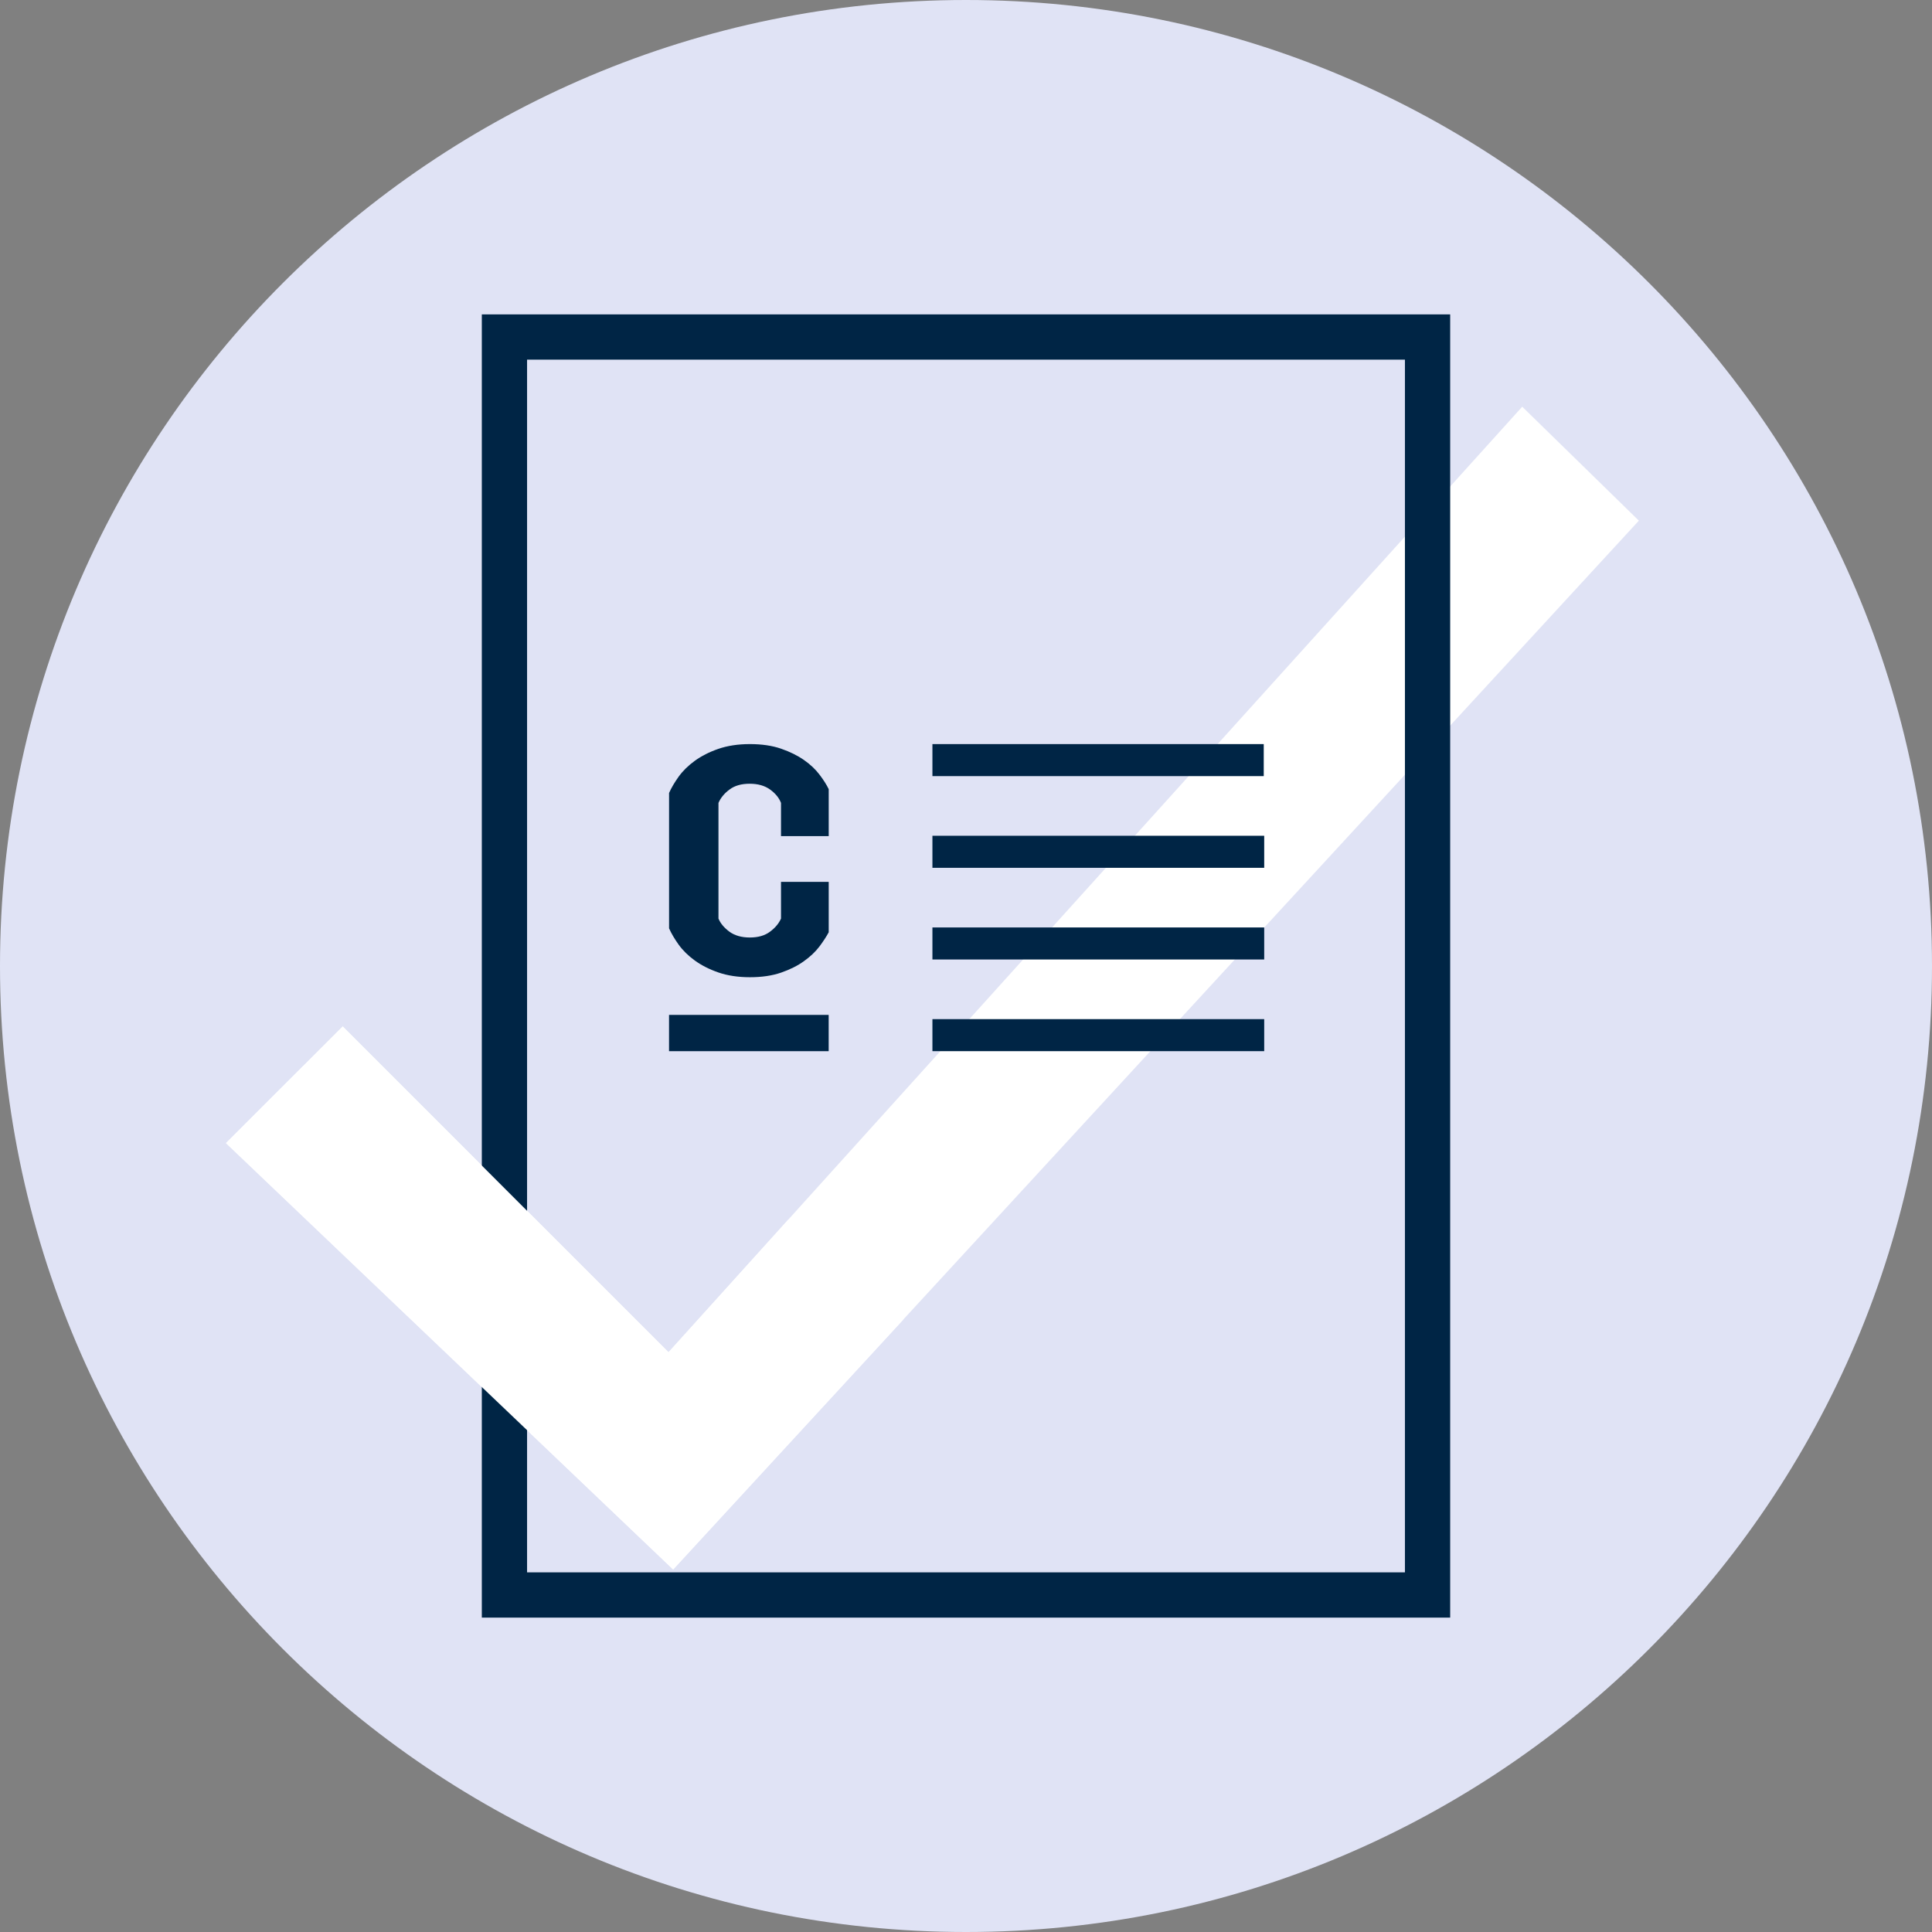
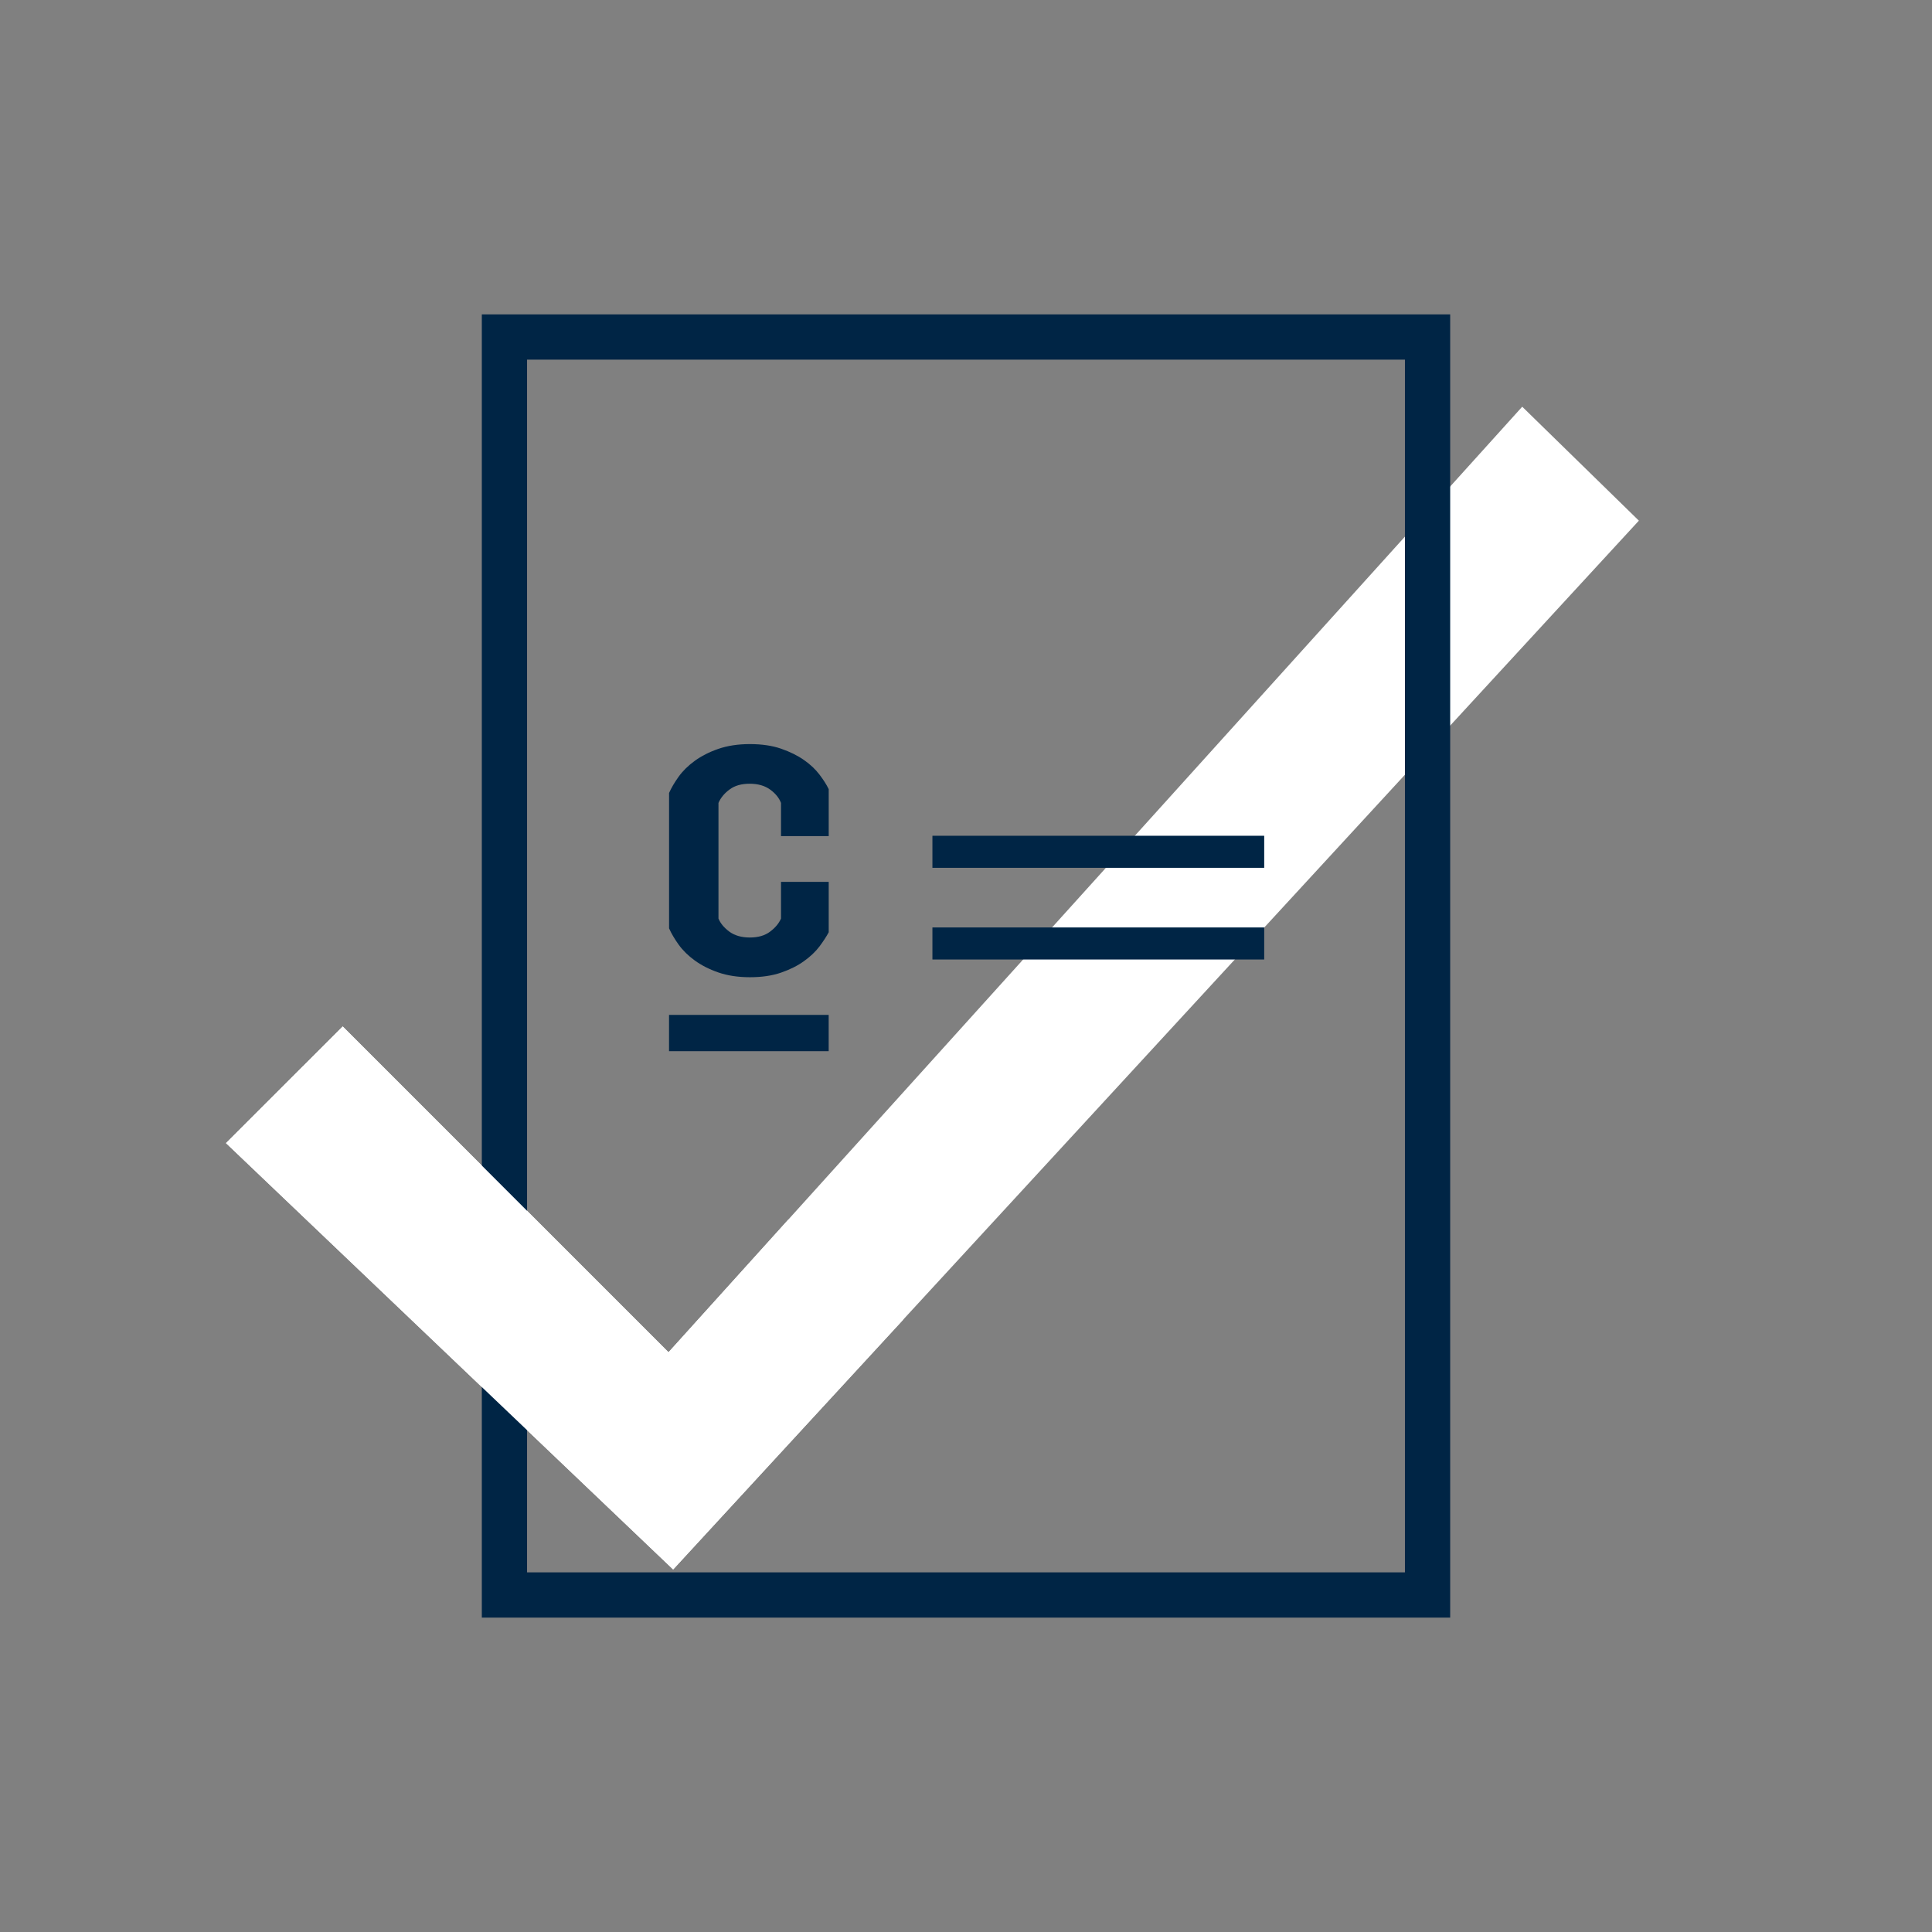
<svg xmlns="http://www.w3.org/2000/svg" width="100" height="100" viewBox="0 0 100 100" fill="none">
  <rect x="0" y="0" width="100" height="100" fill="#808080" stroke="none" />
-   <path d="M50 100C77.614 100 100 77.614 100 50C100 22.386 77.614 0 50 0C22.386 0 0 22.386 0 50C0 77.614 22.386 100 50 100Z" fill="#E0E3F5" />
  <path d="M34.842 81.235L11.697 59.167L17.739 53.129L34.603 69.993L78.79 21.051L84.828 26.949L34.842 81.235Z" fill="white" />
  <path d="M75.061 83.727H24.939V16.273H75.061V83.727ZM27.281 81.385H72.719V18.615H27.281V81.385Z" fill="#002545" />
-   <path d="M65.411 38.514H48.262V40.172H65.411V38.514Z" fill="#002545" />
  <path d="M65.435 43.259H48.262V44.918H65.435V43.259Z" fill="#002545" />
  <path d="M65.435 48.005H48.262V49.663H65.435V48.005Z" fill="#002545" />
-   <path d="M65.435 52.75H48.262V54.408H65.435V52.75Z" fill="#002545" />
  <path d="M42.894 45.639V48.253C42.777 48.473 42.618 48.717 42.416 48.988C42.21 49.26 41.943 49.513 41.615 49.747C41.287 49.986 40.889 50.183 40.43 50.342C39.971 50.501 39.432 50.581 38.814 50.581C38.196 50.581 37.652 50.496 37.179 50.333C36.706 50.169 36.303 49.962 35.961 49.714C35.619 49.466 35.343 49.194 35.127 48.895C34.912 48.595 34.748 48.314 34.631 48.051V41.044C34.748 40.781 34.912 40.5 35.127 40.2C35.343 39.901 35.619 39.629 35.961 39.381C36.303 39.133 36.706 38.926 37.179 38.762C37.652 38.599 38.196 38.514 38.814 38.514C39.432 38.514 39.971 38.594 40.43 38.753C40.889 38.912 41.287 39.109 41.615 39.339C41.943 39.568 42.21 39.821 42.416 40.093C42.622 40.364 42.782 40.613 42.894 40.847V43.278H40.425V41.559C40.322 41.292 40.13 41.062 39.859 40.866C39.587 40.669 39.236 40.566 38.805 40.566C38.374 40.566 38.027 40.664 37.76 40.866C37.493 41.062 37.301 41.297 37.188 41.559V47.545C37.292 47.798 37.484 48.023 37.755 48.225C38.027 48.421 38.378 48.525 38.809 48.525C39.24 48.525 39.587 48.426 39.854 48.225C40.121 48.028 40.313 47.798 40.425 47.545V45.644H42.894V45.639Z" fill="#002545" />
  <path d="M34.629 54.409H42.892V52.531H34.629V54.409Z" fill="#002545" />
  <path d="M34.842 81.235L11.697 59.167L17.739 53.129L34.603 69.993L40.8 63.13L46.754 68.302L34.842 81.235Z" fill="white" />
</svg>